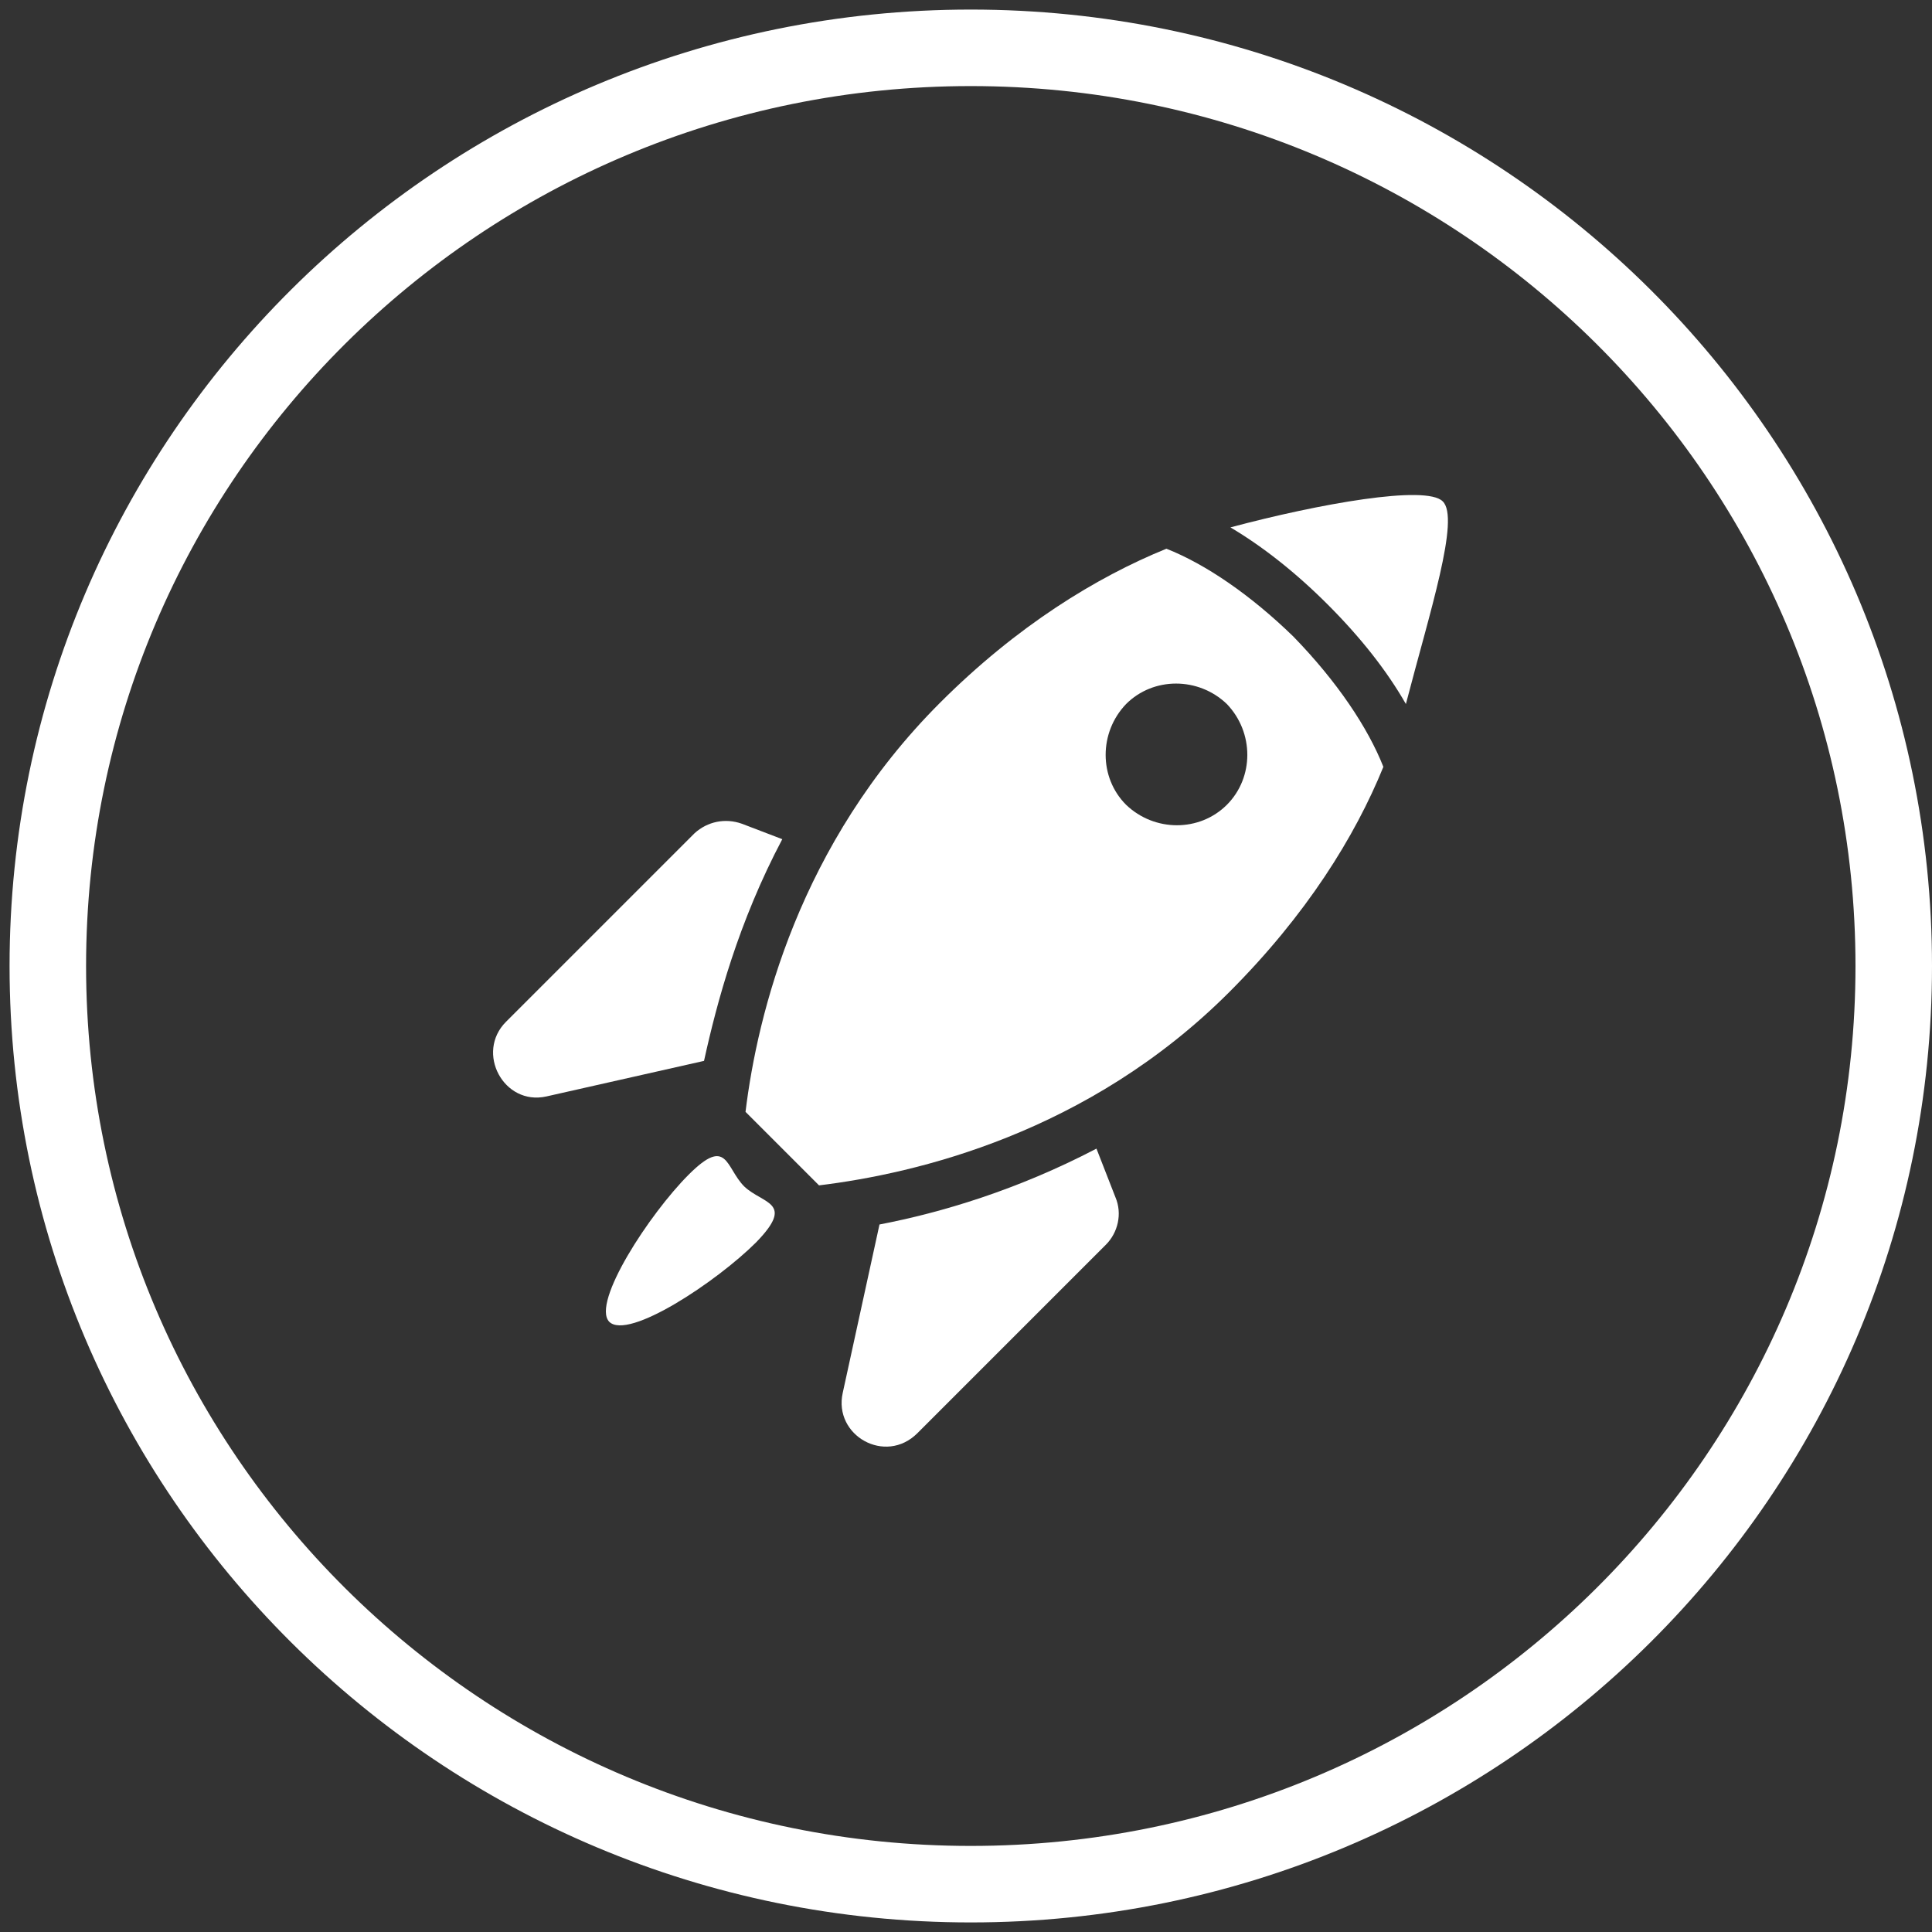
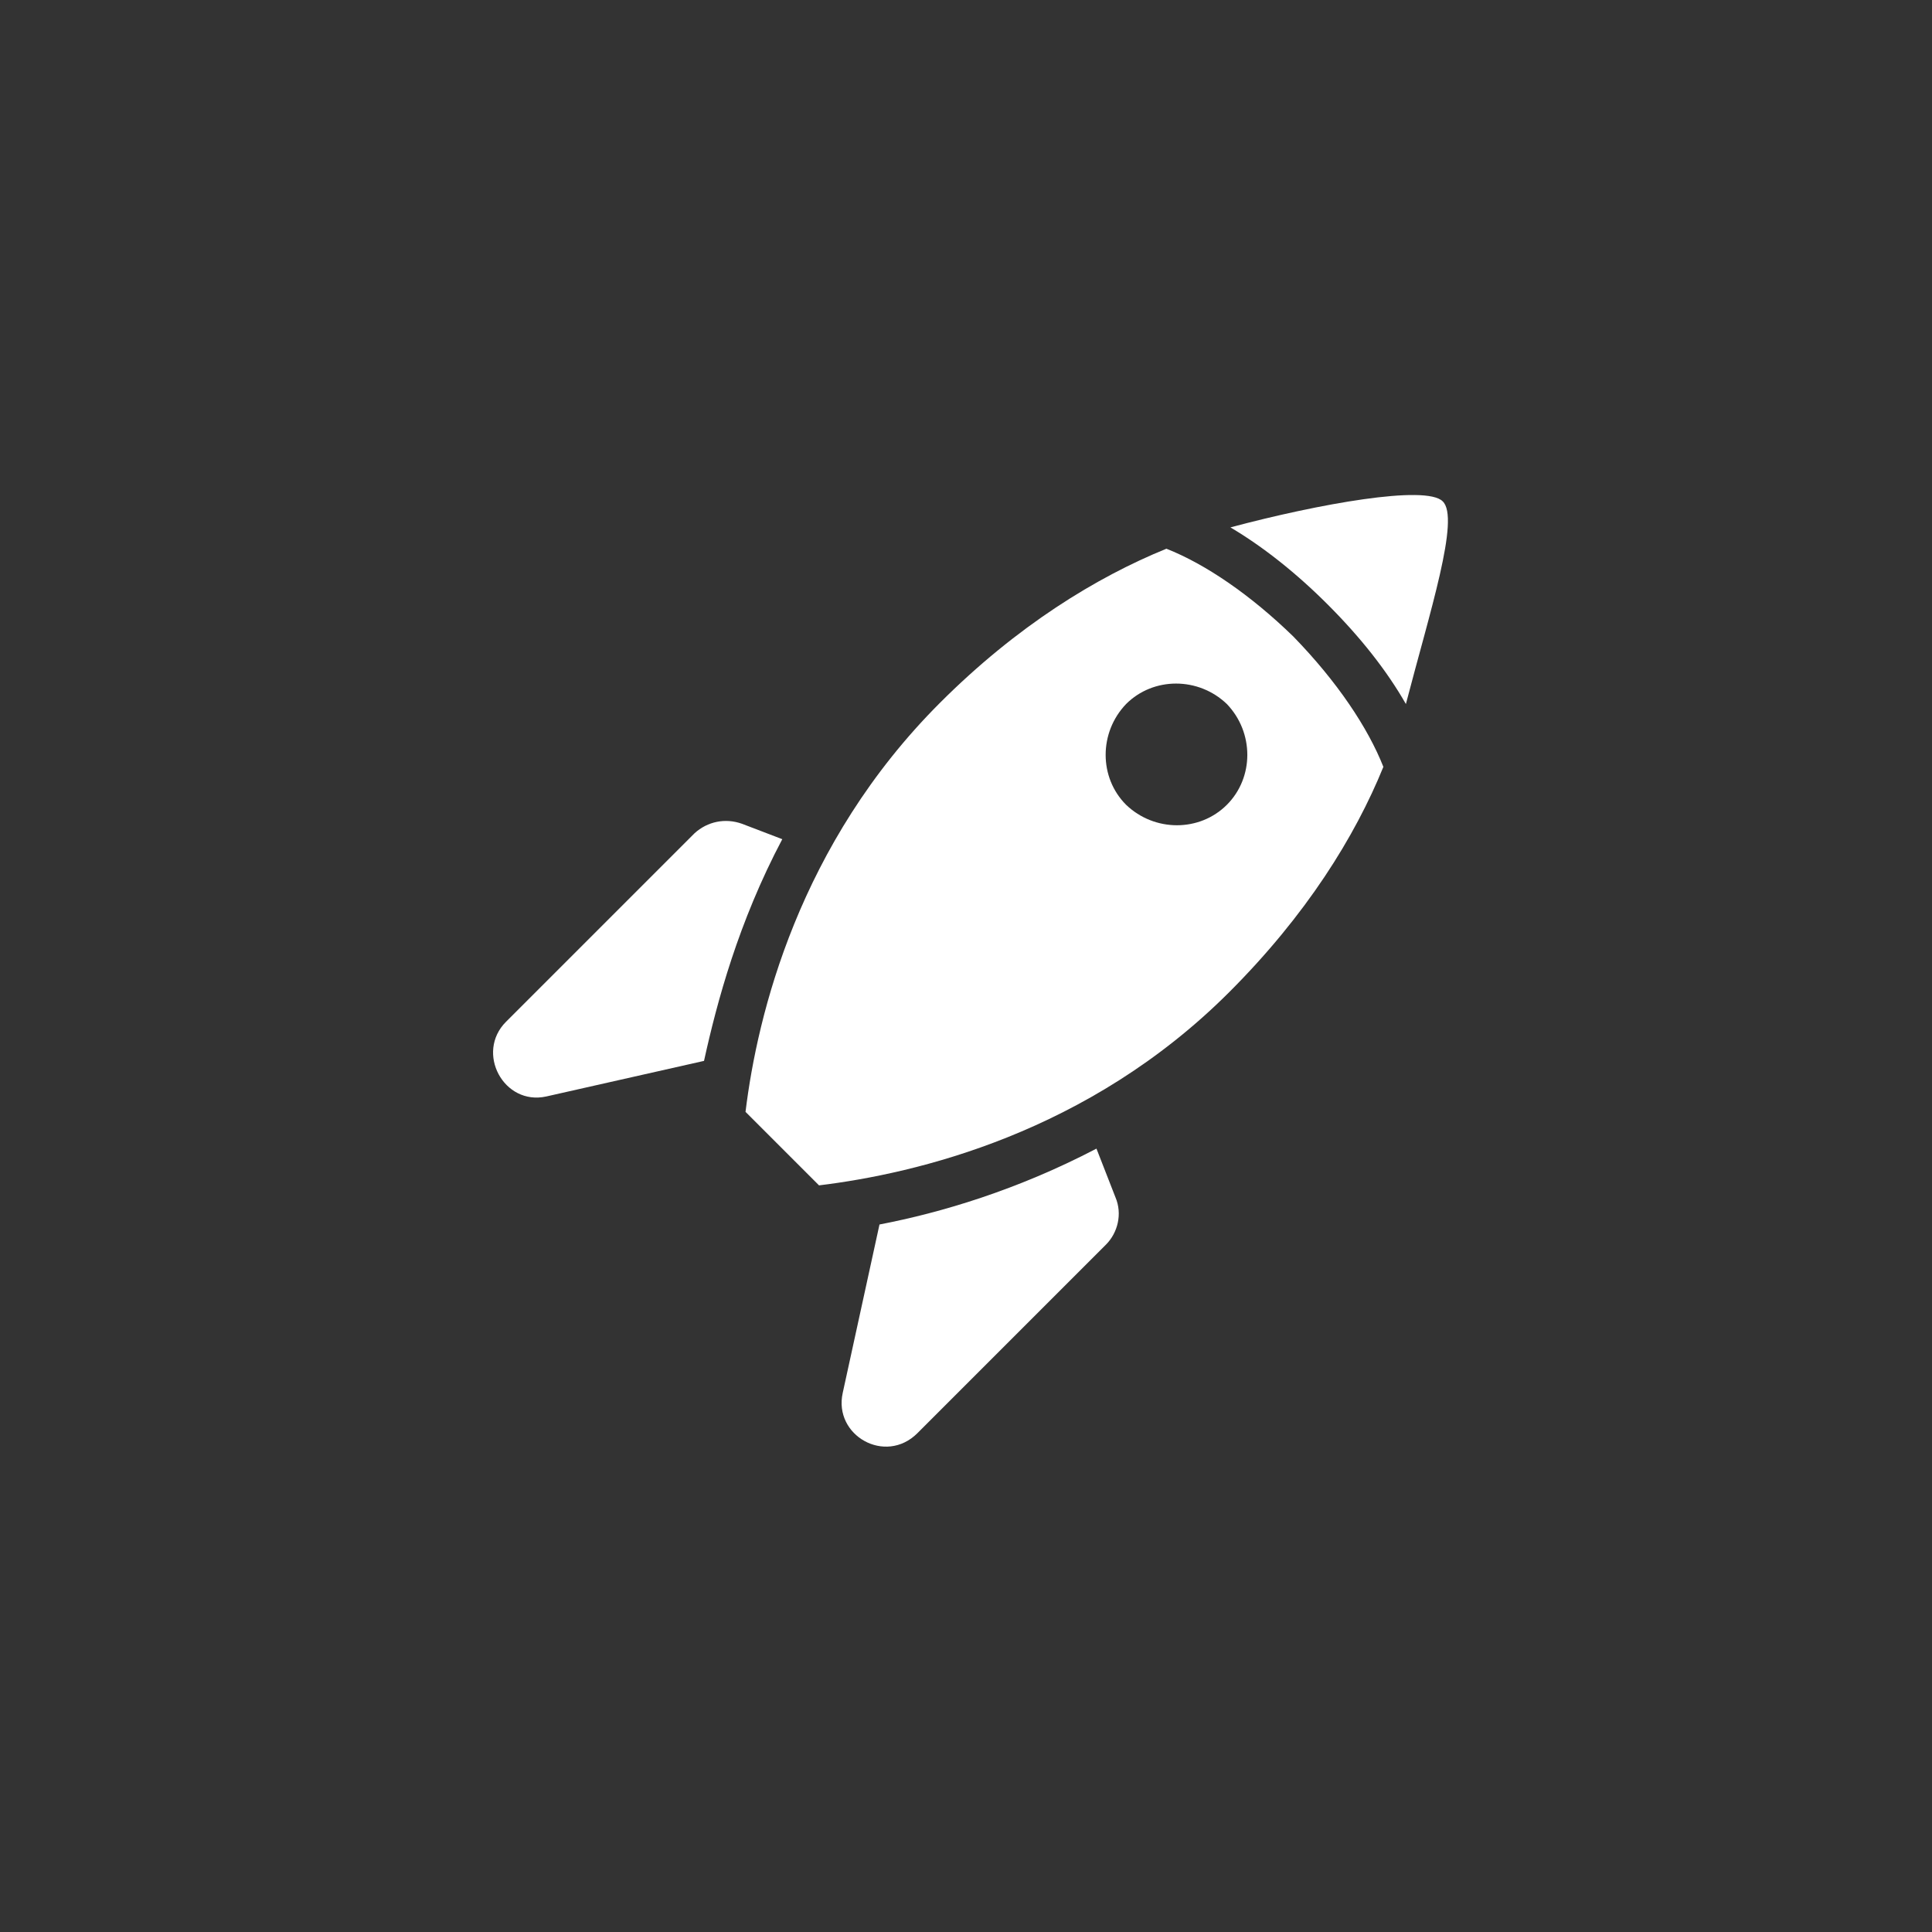
<svg xmlns="http://www.w3.org/2000/svg" width="202" height="202" overflow="hidden">
  <rect width="100%" height="100%" fill="#333333" stroke="none" />
  <defs>
    <clipPath>
      <path d="M-363 186-161 186-161 388-363 388Z" fill-rule="evenodd" clip-rule="evenodd" />
    </clipPath>
    <clipPath>
      <path d="M-321 228-202 228-202 347-321 347Z" fill-rule="evenodd" clip-rule="evenodd" />
    </clipPath>
    <clipPath>
      <path d="M-321 228-202 228-202 347-321 347Z" fill-rule="evenodd" clip-rule="evenodd" />
    </clipPath>
    <clipPath>
      <path d="M-321 228-202 228-202 347-321 347Z" fill-rule="evenodd" clip-rule="evenodd" />
    </clipPath>
  </defs>
  <g clip-path="url(#clip0)" transform="translate(363 -186)">
-     <path d="M-358 287C-358 233.981-314.795 191-261.5 191-208.205 191-165 233.981-165 287-165 340.019-208.205 383-261.5 383-314.795 383-358 340.019-358 287Z" stroke="#FFFFFF" stroke-width="8" stroke-miterlimit="8" fill="none" fill-rule="evenodd" />
    <g clip-path="url(#clip1)">
      <g clip-path="url(#clip2)">
        <g clip-path="url(#clip3)">
          <path d="M-212.165 238.413C-213.9 236.677-225.056 238.66-234.353 241.14-231.006 243.123-227.535 245.85-224.189 249.197-220.718 252.668-217.991 256.139-216.007 259.609-213.528 250.065-210.305 240.148-212.165 238.413Z" fill="#FFFFFF" />
          <path d="M-281.209 273.741-285.424 272.129C-287.159 271.509-289.019 271.881-290.382 273.121L-310.092 292.83C-313.315 296.053-310.34 301.631-305.877 300.64L-289.391 296.921C-288.027 290.723-285.796 282.418-281.209 273.741Z" fill="#FFFFFF" />
-           <path d="M-248.36 306.094C-256.666 310.432-264.599 312.788-271.045 314.027L-274.888 331.629C-275.879 336.092-270.425 339.191-267.078 335.844L-247.369 316.134C-246.129 314.895-245.633 312.911-246.377 311.176L-248.36 306.094Z" fill="#FFFFFF" />
+           <path d="M-248.36 306.094C-256.666 310.432-264.599 312.788-271.045 314.027L-274.888 331.629C-275.879 336.092-270.425 339.191-267.078 335.844L-247.369 316.134C-246.129 314.895-245.633 312.911-246.377 311.176L-248.36 306.094" fill="#FFFFFF" />
          <path d="M-241.047 243.371C-248.36 246.346-256.666 251.428-264.723 259.485-279.474 274.236-283.813 292.086-285.052 302.251L-277.367 309.936C-267.202 308.697-249.228 304.482-234.477 289.731-226.42 281.674-221.337 273.493-218.362 266.179-219.974 262.089-223.197 257.254-227.783 252.544-232.246 248.205-236.956 244.982-241.047 243.371ZM-234.725 270.146C-237.576 272.997-242.286 272.997-245.261 270.146-248.112 267.295-248.112 262.584-245.261 259.609-242.41 256.758-237.7 256.758-234.725 259.609-231.874 262.584-231.874 267.295-234.725 270.146Z" fill="#FFFFFF" />
-           <path d="M-285.176 310.06C-287.159 308.077-286.911 304.73-291.002 308.821-295.093 312.911-301.167 322.208-299.307 324.192-297.324 326.175-288.027 319.977-283.936 315.886-279.846 311.672-283.193 311.92-285.176 310.06Z" fill="#FFFFFF" />
        </g>
      </g>
    </g>
  </g>
</svg>